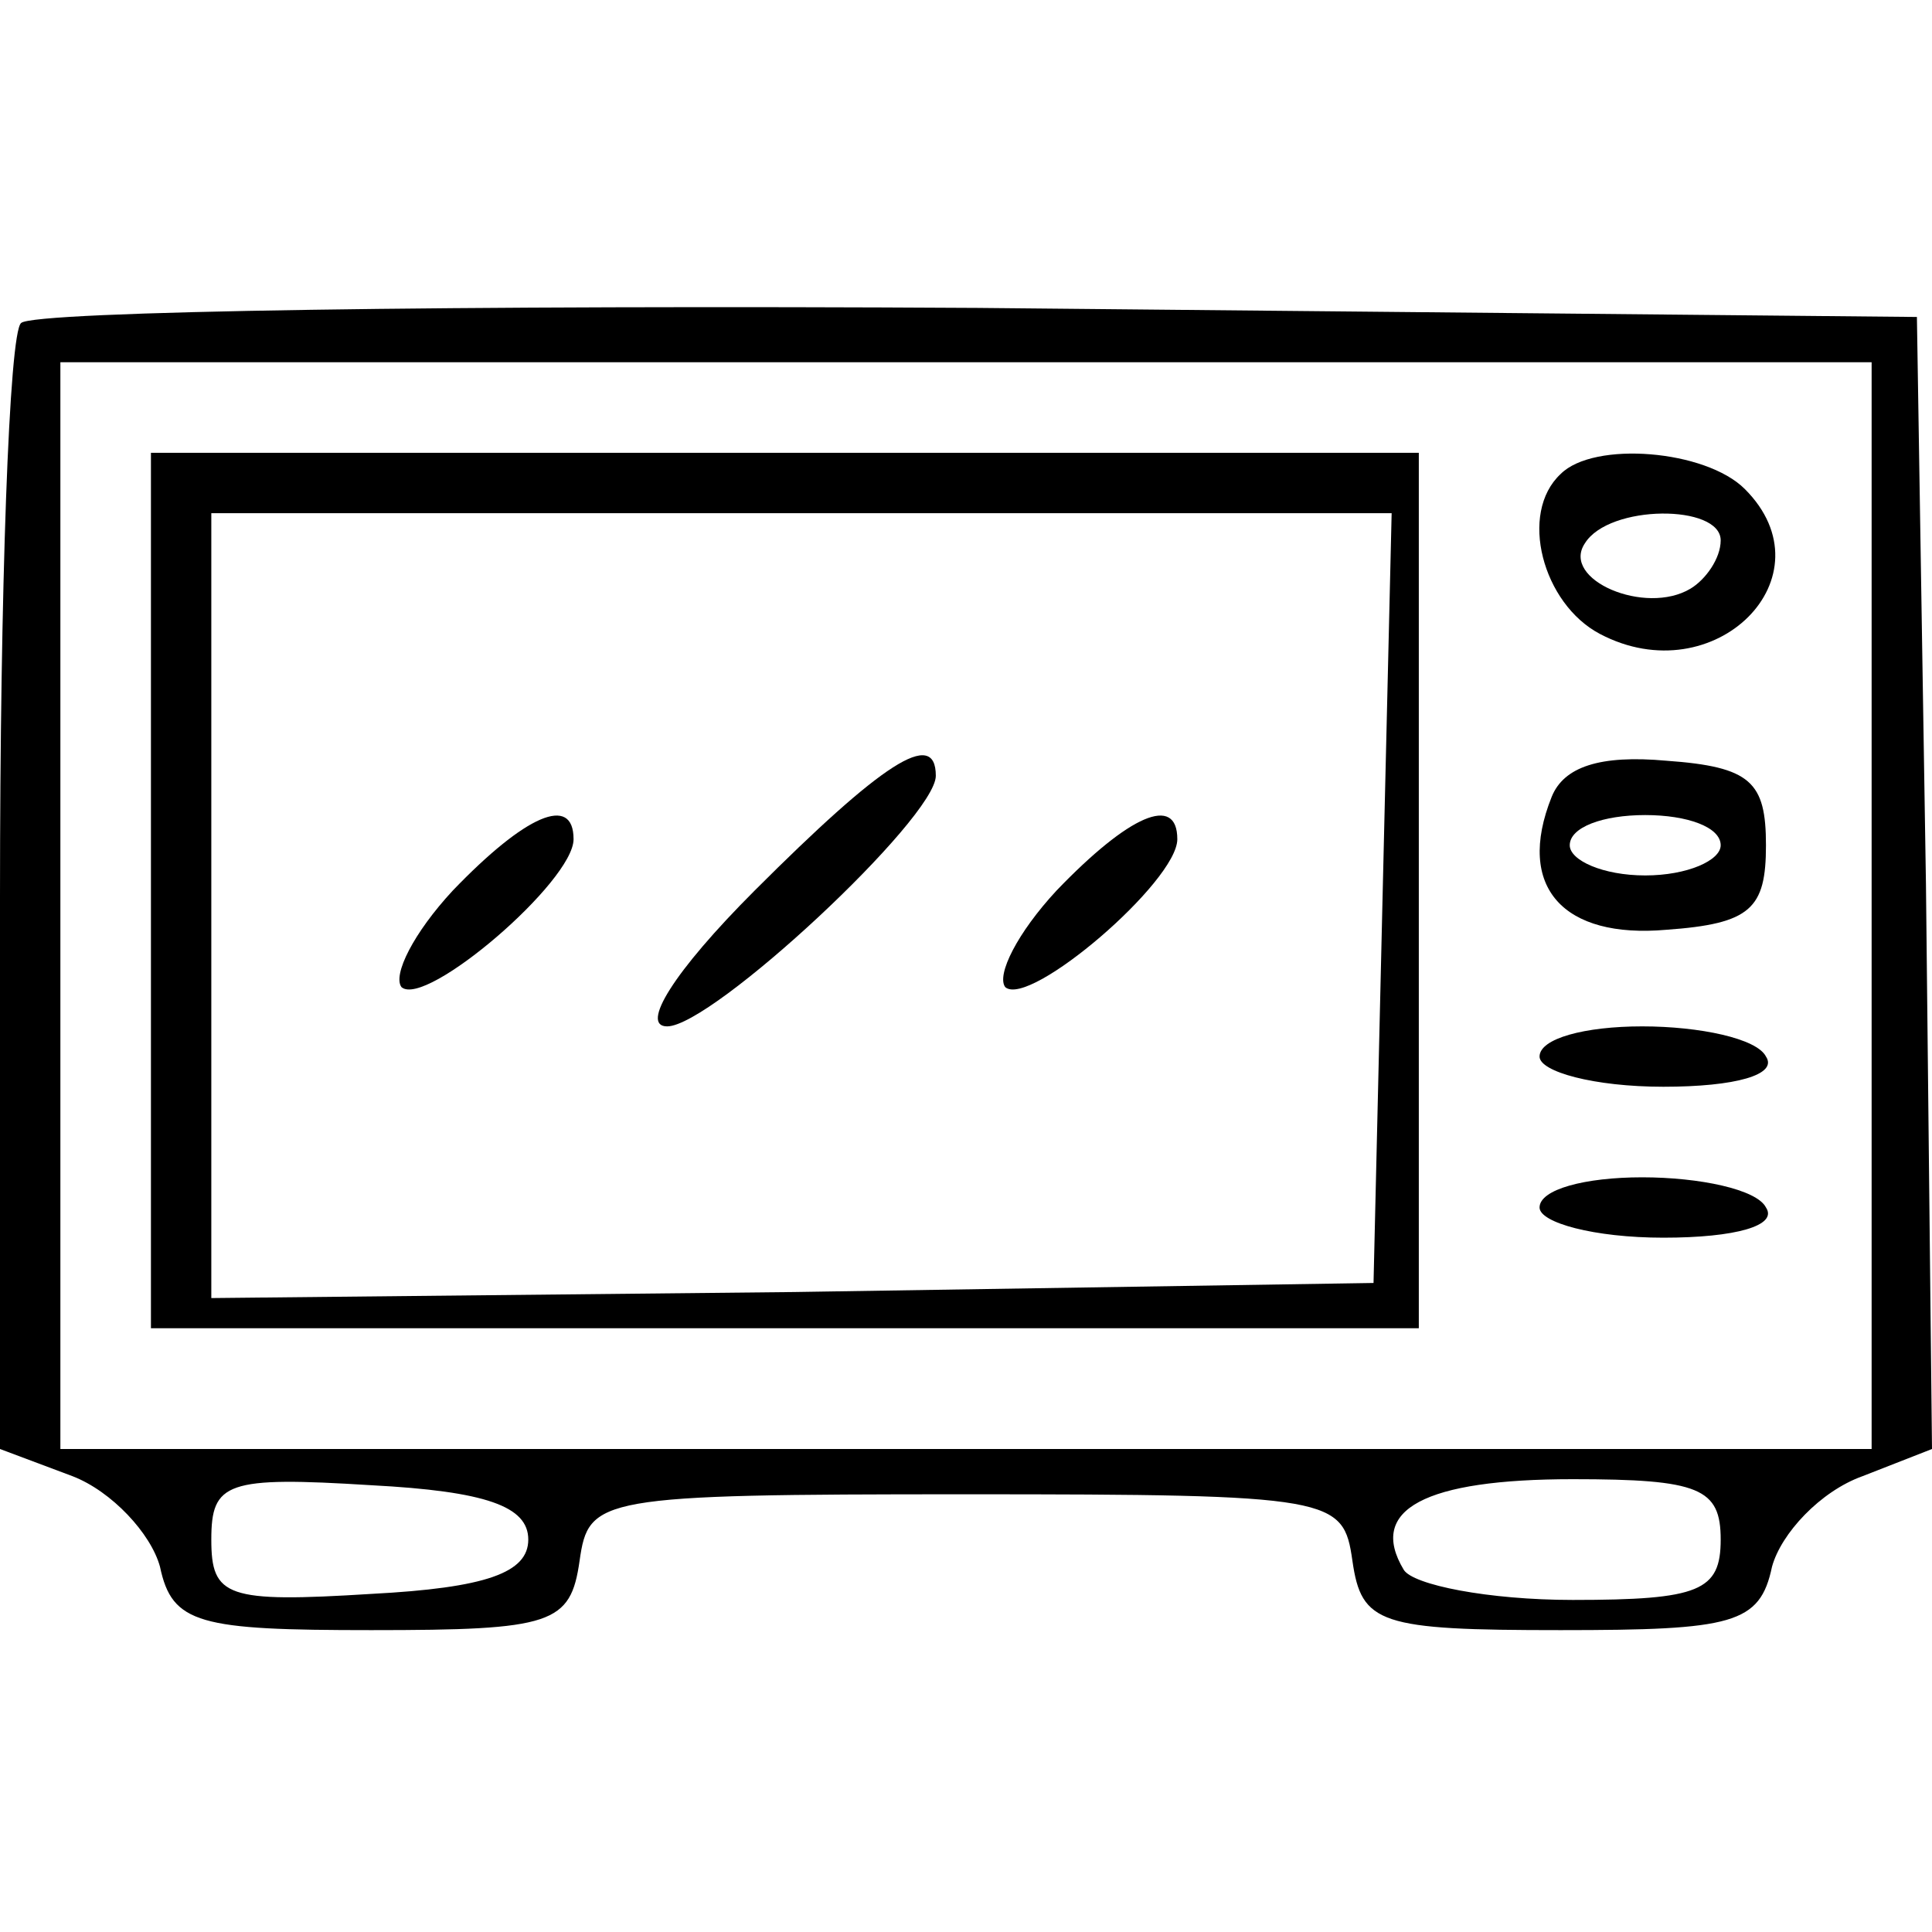
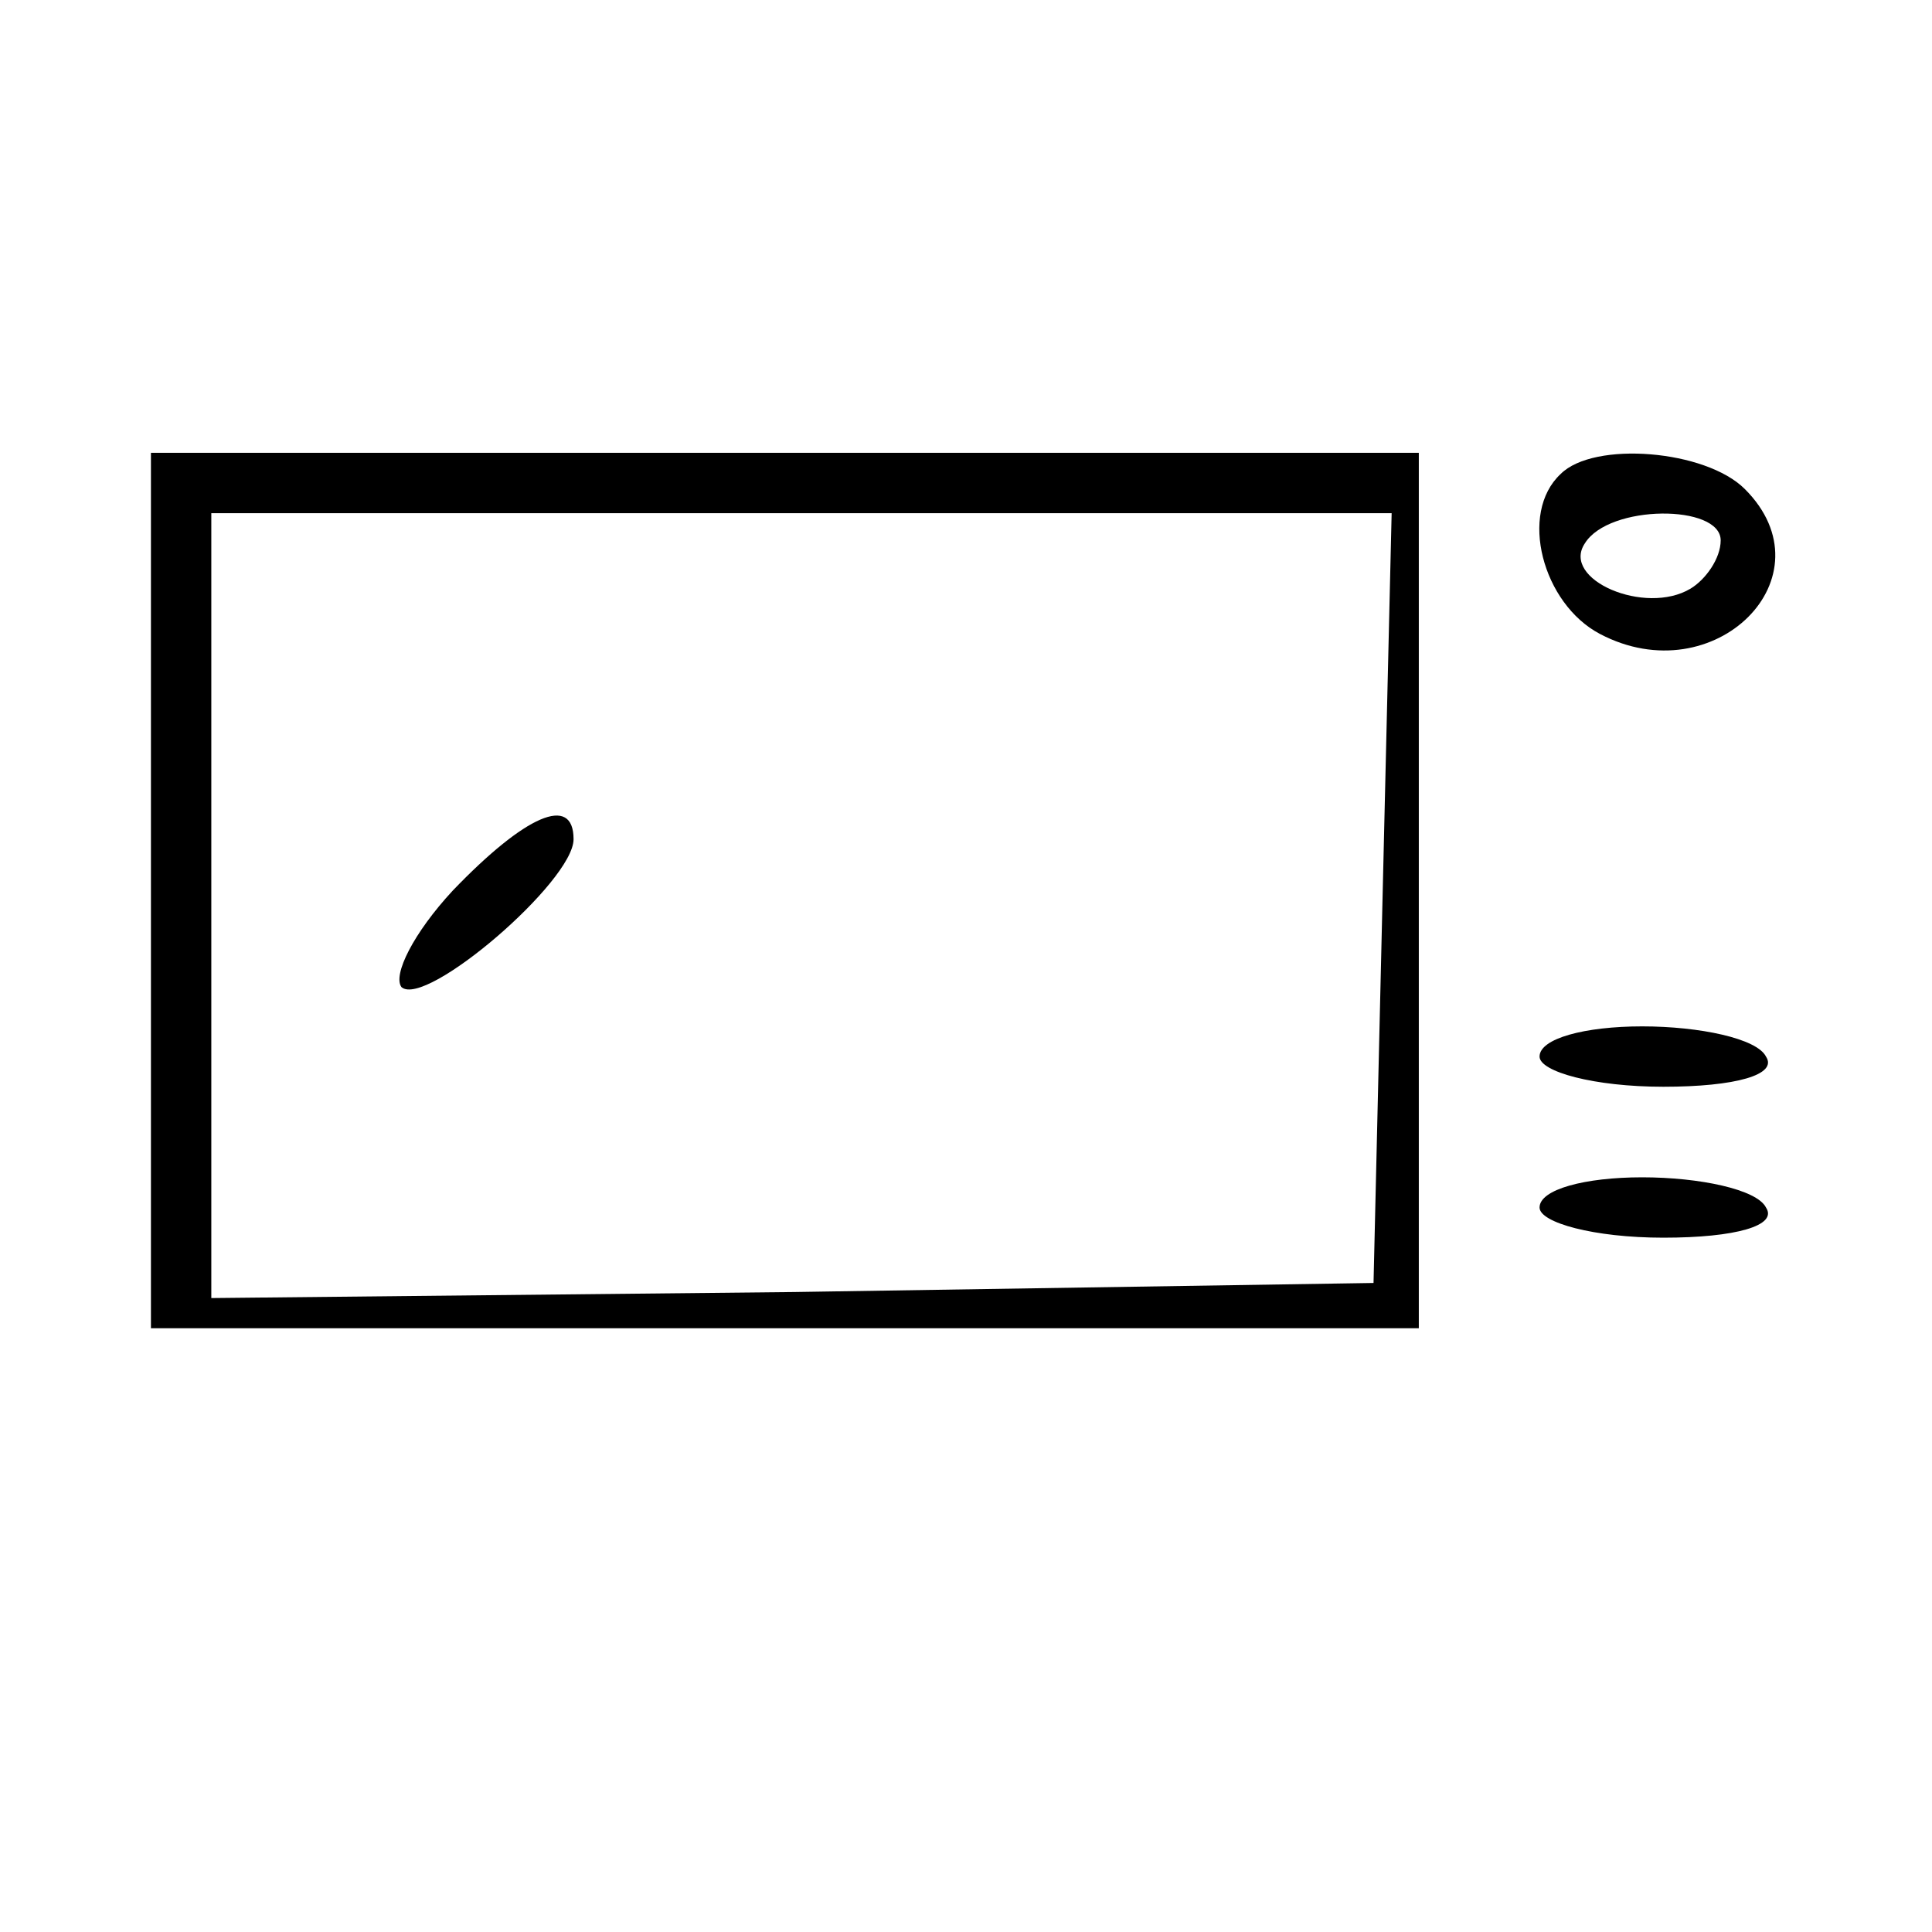
<svg xmlns="http://www.w3.org/2000/svg" version="1.0" width="64pt" height="64pt" viewBox="0 0 64 64" preserveAspectRatio="xMidYMid meet">
  <g transform="translate(0,64) scale(0.1,-0.1)" fill="#000000" stroke="none">
-     <path d="M7 533 c-4 -3 -7 -89 -7 -190 l0 -183 24 -9 c13 -5 26 -19 29 -30 4 -19 13 -21 70 -21 60 0 66 2 69 23 3 21 6 22 128 22 122 0 125 -1 128 -22 3 -21 9 -23 69 -23 57 0 66 2 70 21 3 11 16 25 30 30 l23 9 -2 187 -3 188 -311 3 c-171 1 -313 -1 -317 -5z m613 -193 l0 -180 -300 0 -300 0 0 180 0 180 300 0 300 0 0 -180z m-445 -210 c0 -11 -14 -16 -52 -18 -48 -3 -53 -1 -53 18 0 19 5 21 53 18 38 -2 52 -7 52 -18z m395 0 c0 -17 -7 -20 -49 -20 -28 0 -53 5 -56 10 -12 20 7 30 56 30 42 0 49 -3 49 -20z" />
    <path d="M50 345 l0 -145 210 0 210 0 0 145 0 145 -210 0 -210 0 0 -145z m408 -2 l-3 -128 -192 -3 -193 -2 0 130 0 130 195 0 196 0 -3 -127z" />
-     <path d="M250 345 c-27 -27 -38 -45 -29 -45 15 0 89 69 89 83 0 16 -18 4 -60 -38z" />
    <path d="M150 345 c-13 -14 -20 -28 -17 -32 8 -7 57 35 57 49 0 15 -16 8 -40 -17z" />
-     <path d="M350 345 c-13 -14 -20 -28 -17 -32 8 -7 57 35 57 49 0 15 -16 8 -40 -17z" />
    <path d="M517 483 c-14 -13 -6 -43 13 -53 38 -20 77 19 48 48 -13 13 -50 16 -61 5z m53 -22 c0 -6 -5 -13 -10 -16 -15 -9 -43 3 -35 15 8 13 45 13 45 1z" />
-     <path d="M514 376 c-12 -30 4 -47 38 -44 28 2 33 7 33 28 0 21 -5 26 -33 28 -22 2 -34 -2 -38 -12z m56 -16 c0 -5 -11 -10 -25 -10 -14 0 -25 5 -25 10 0 6 11 10 25 10 14 0 25 -4 25 -10z" />
    <path d="M510 290 c0 -5 18 -10 41 -10 24 0 38 4 34 10 -3 6 -22 10 -41 10 -19 0 -34 -4 -34 -10z" />
    <path d="M510 240 c0 -5 18 -10 41 -10 24 0 38 4 34 10 -3 6 -22 10 -41 10 -19 0 -34 -4 -34 -10z" />
  </g>
</svg>